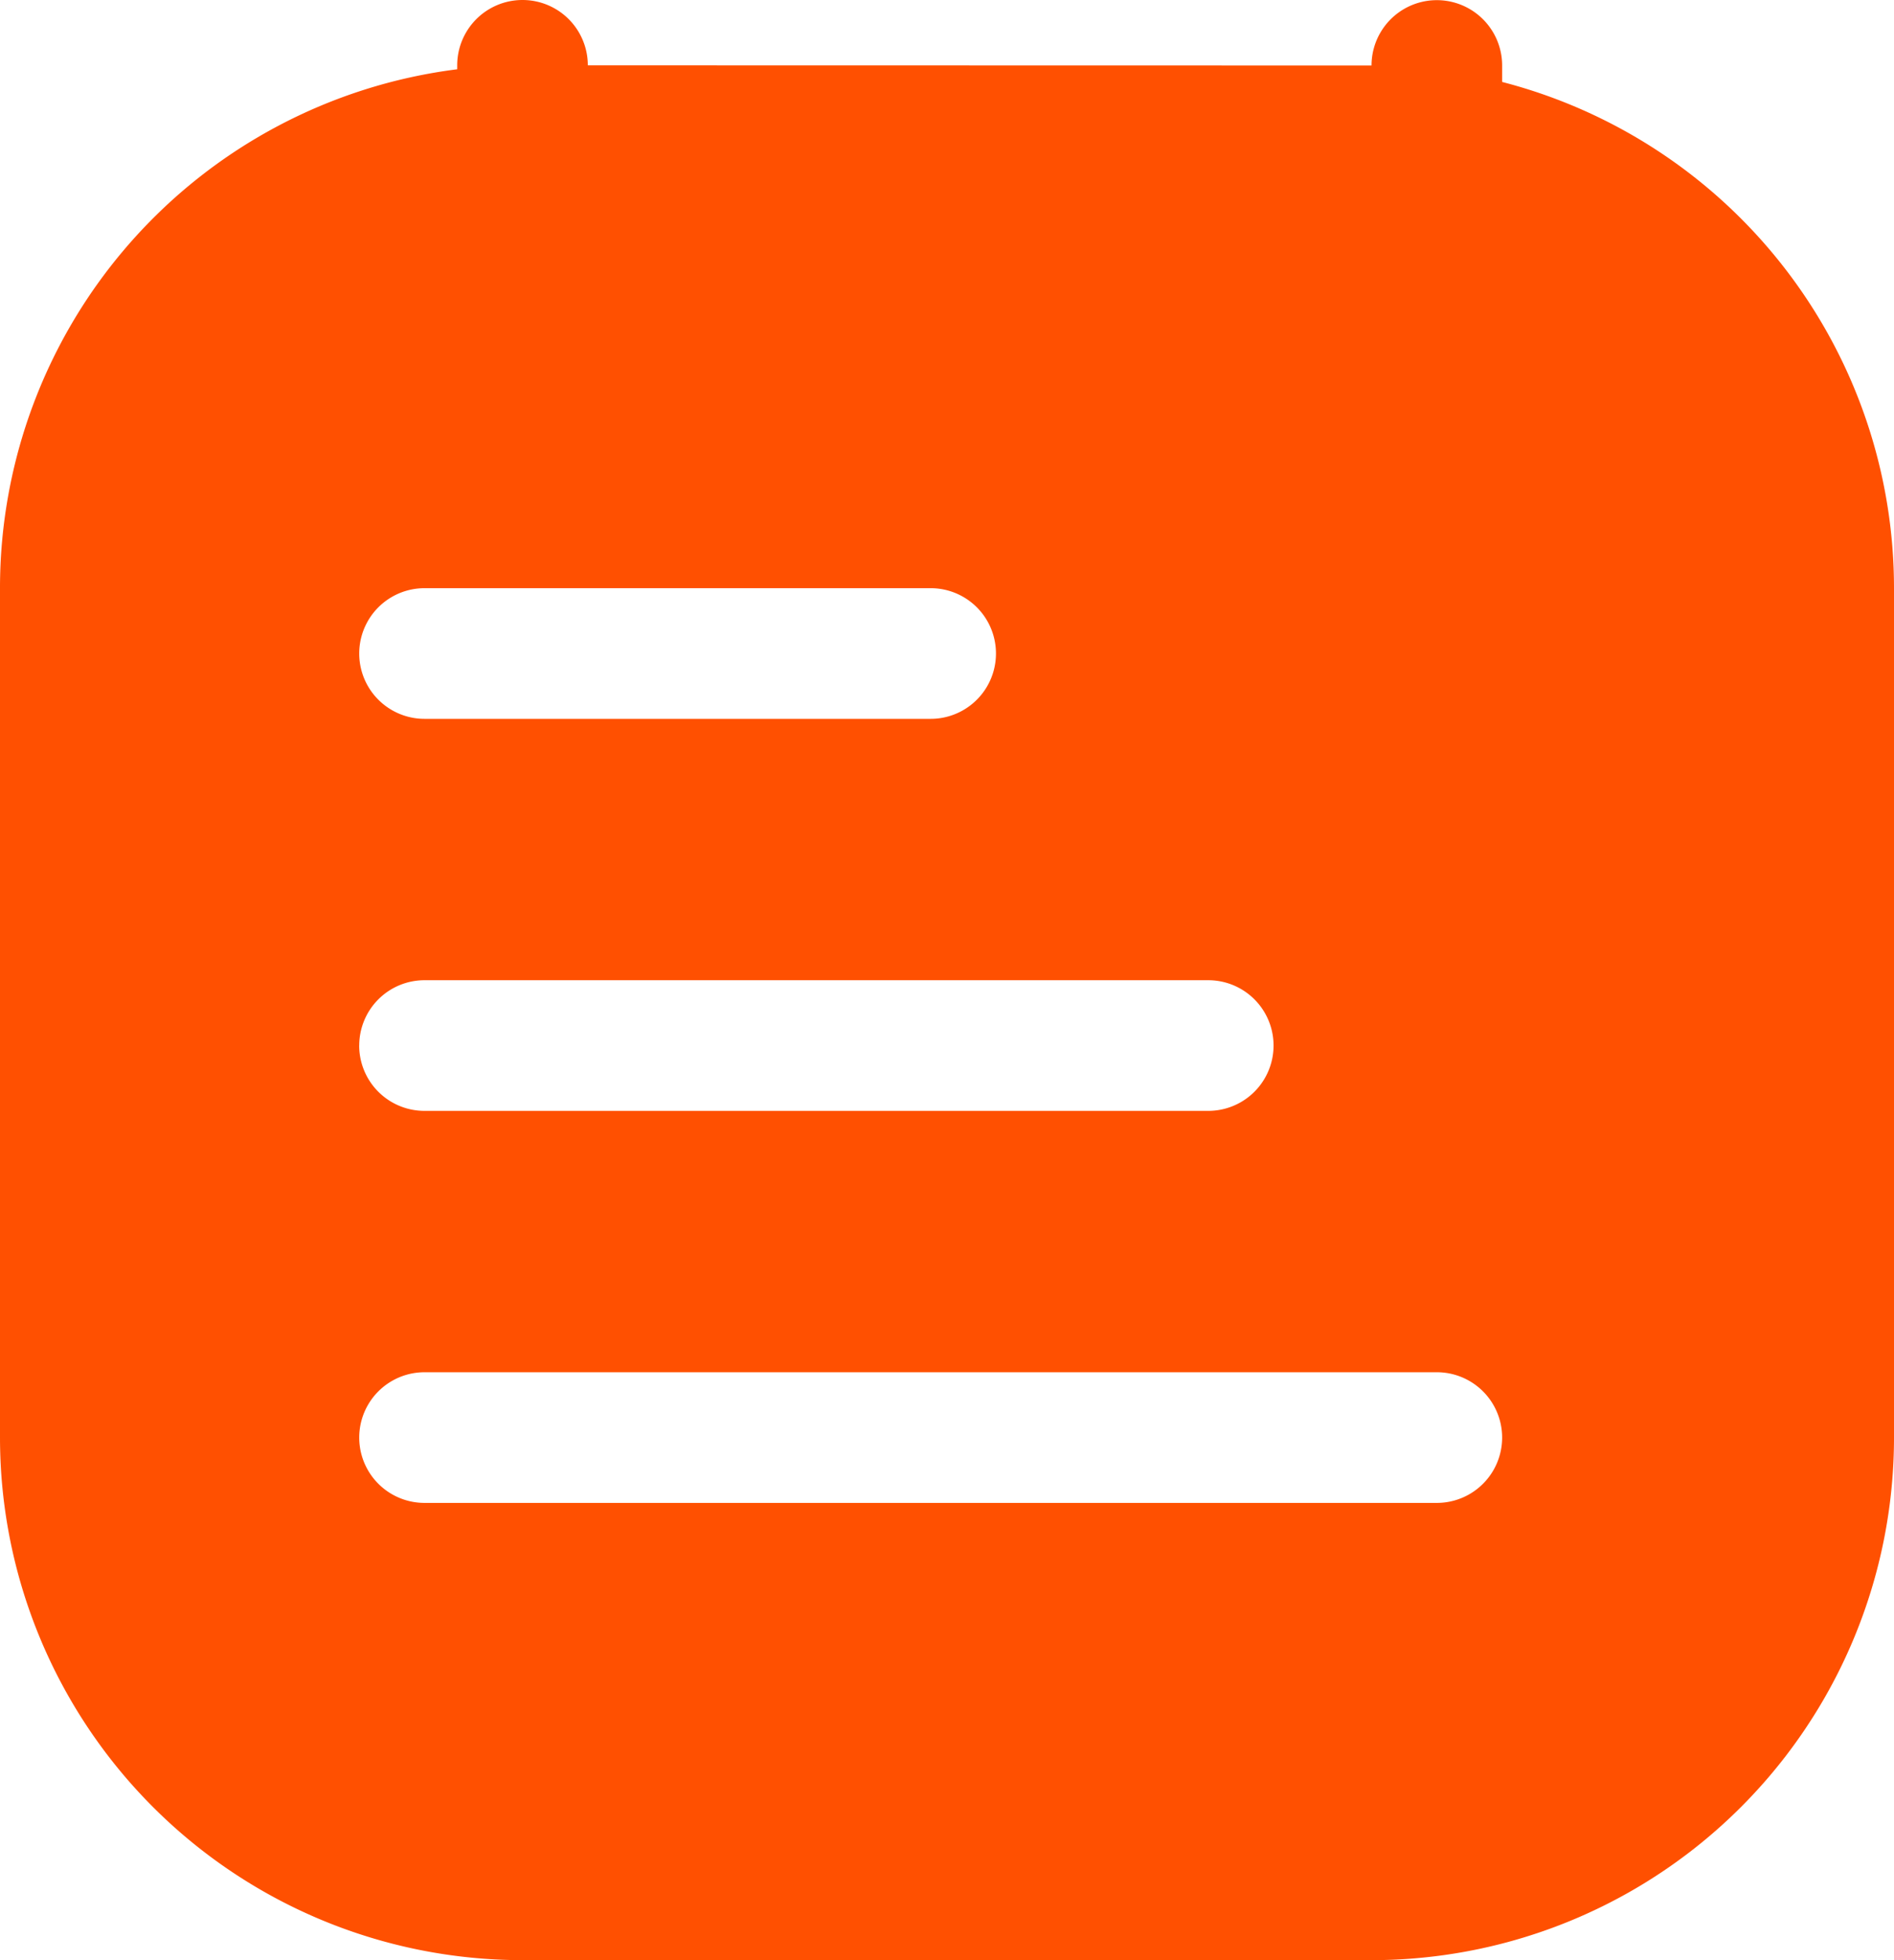
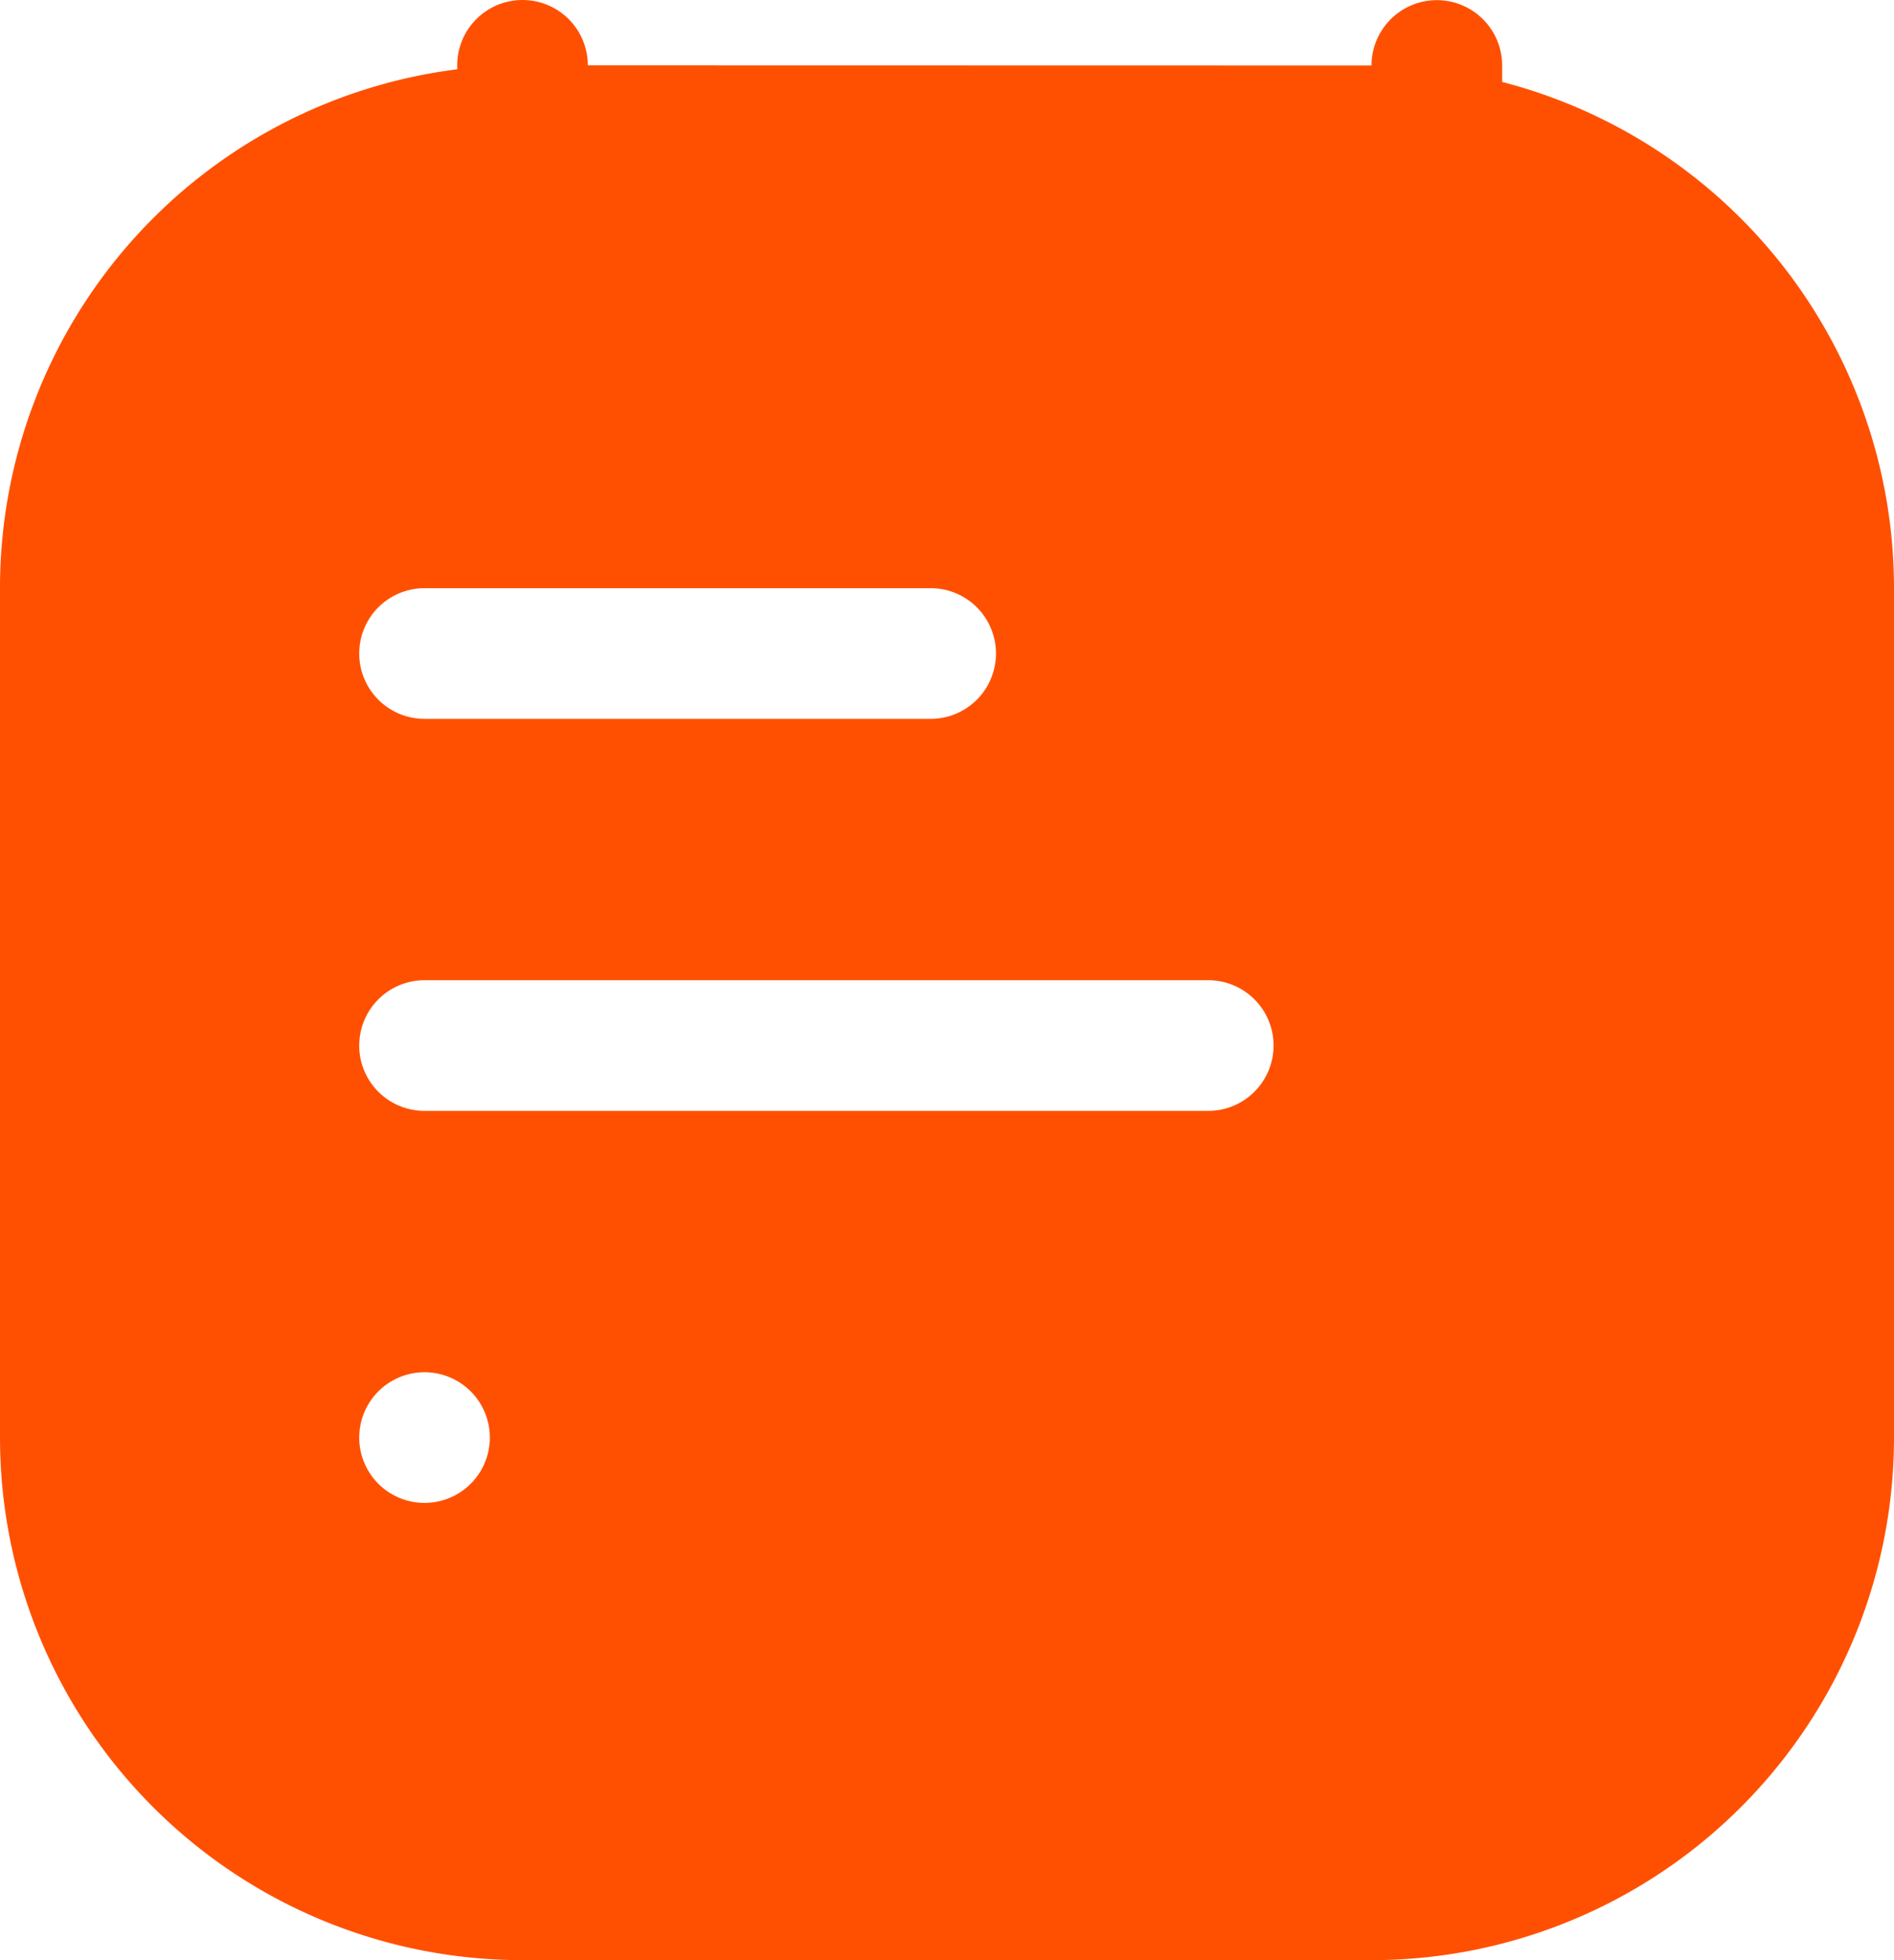
<svg xmlns="http://www.w3.org/2000/svg" width="48" height="49.655">
-   <path fill="#ff5001" fill-rule="evenodd" d="M14.897 1.655a1.655 1.655 0 1 0-3.31 0v.1A13.244 13.244 0 0 0 0 14.9v21.514a13.241 13.241 0 0 0 13.241 13.241h21.517A13.241 13.241 0 0 0 48 36.414V14.9a13.247 13.247 0 0 0-9.931-12.824v-.417a1.655 1.655 0 0 0-3.31 0ZM10.759 14.9a1.655 1.655 0 0 0 0 3.31h12.827a1.655 1.655 0 0 0 0-3.31ZM9.104 26.486a1.655 1.655 0 0 1 1.655-1.655h19.862a1.655 1.655 0 0 1 0 3.31H10.759a1.655 1.655 0 0 1-1.656-1.658Zm1.655 8.276a1.655 1.655 0 0 0 0 3.31h25.655a1.655 1.655 0 1 0 0-3.31Z" data-name="Path 1708" />
+   <path fill="#ff5001" fill-rule="evenodd" d="M14.897 1.655a1.655 1.655 0 1 0-3.31 0v.1A13.244 13.244 0 0 0 0 14.9v21.514a13.241 13.241 0 0 0 13.241 13.241h21.517A13.241 13.241 0 0 0 48 36.414V14.9a13.247 13.247 0 0 0-9.931-12.824v-.417a1.655 1.655 0 0 0-3.31 0ZM10.759 14.9a1.655 1.655 0 0 0 0 3.31h12.827a1.655 1.655 0 0 0 0-3.31ZM9.104 26.486a1.655 1.655 0 0 1 1.655-1.655h19.862a1.655 1.655 0 0 1 0 3.31H10.759a1.655 1.655 0 0 1-1.656-1.658Zm1.655 8.276a1.655 1.655 0 0 0 0 3.31a1.655 1.655 0 1 0 0-3.31Z" data-name="Path 1708" />
</svg>